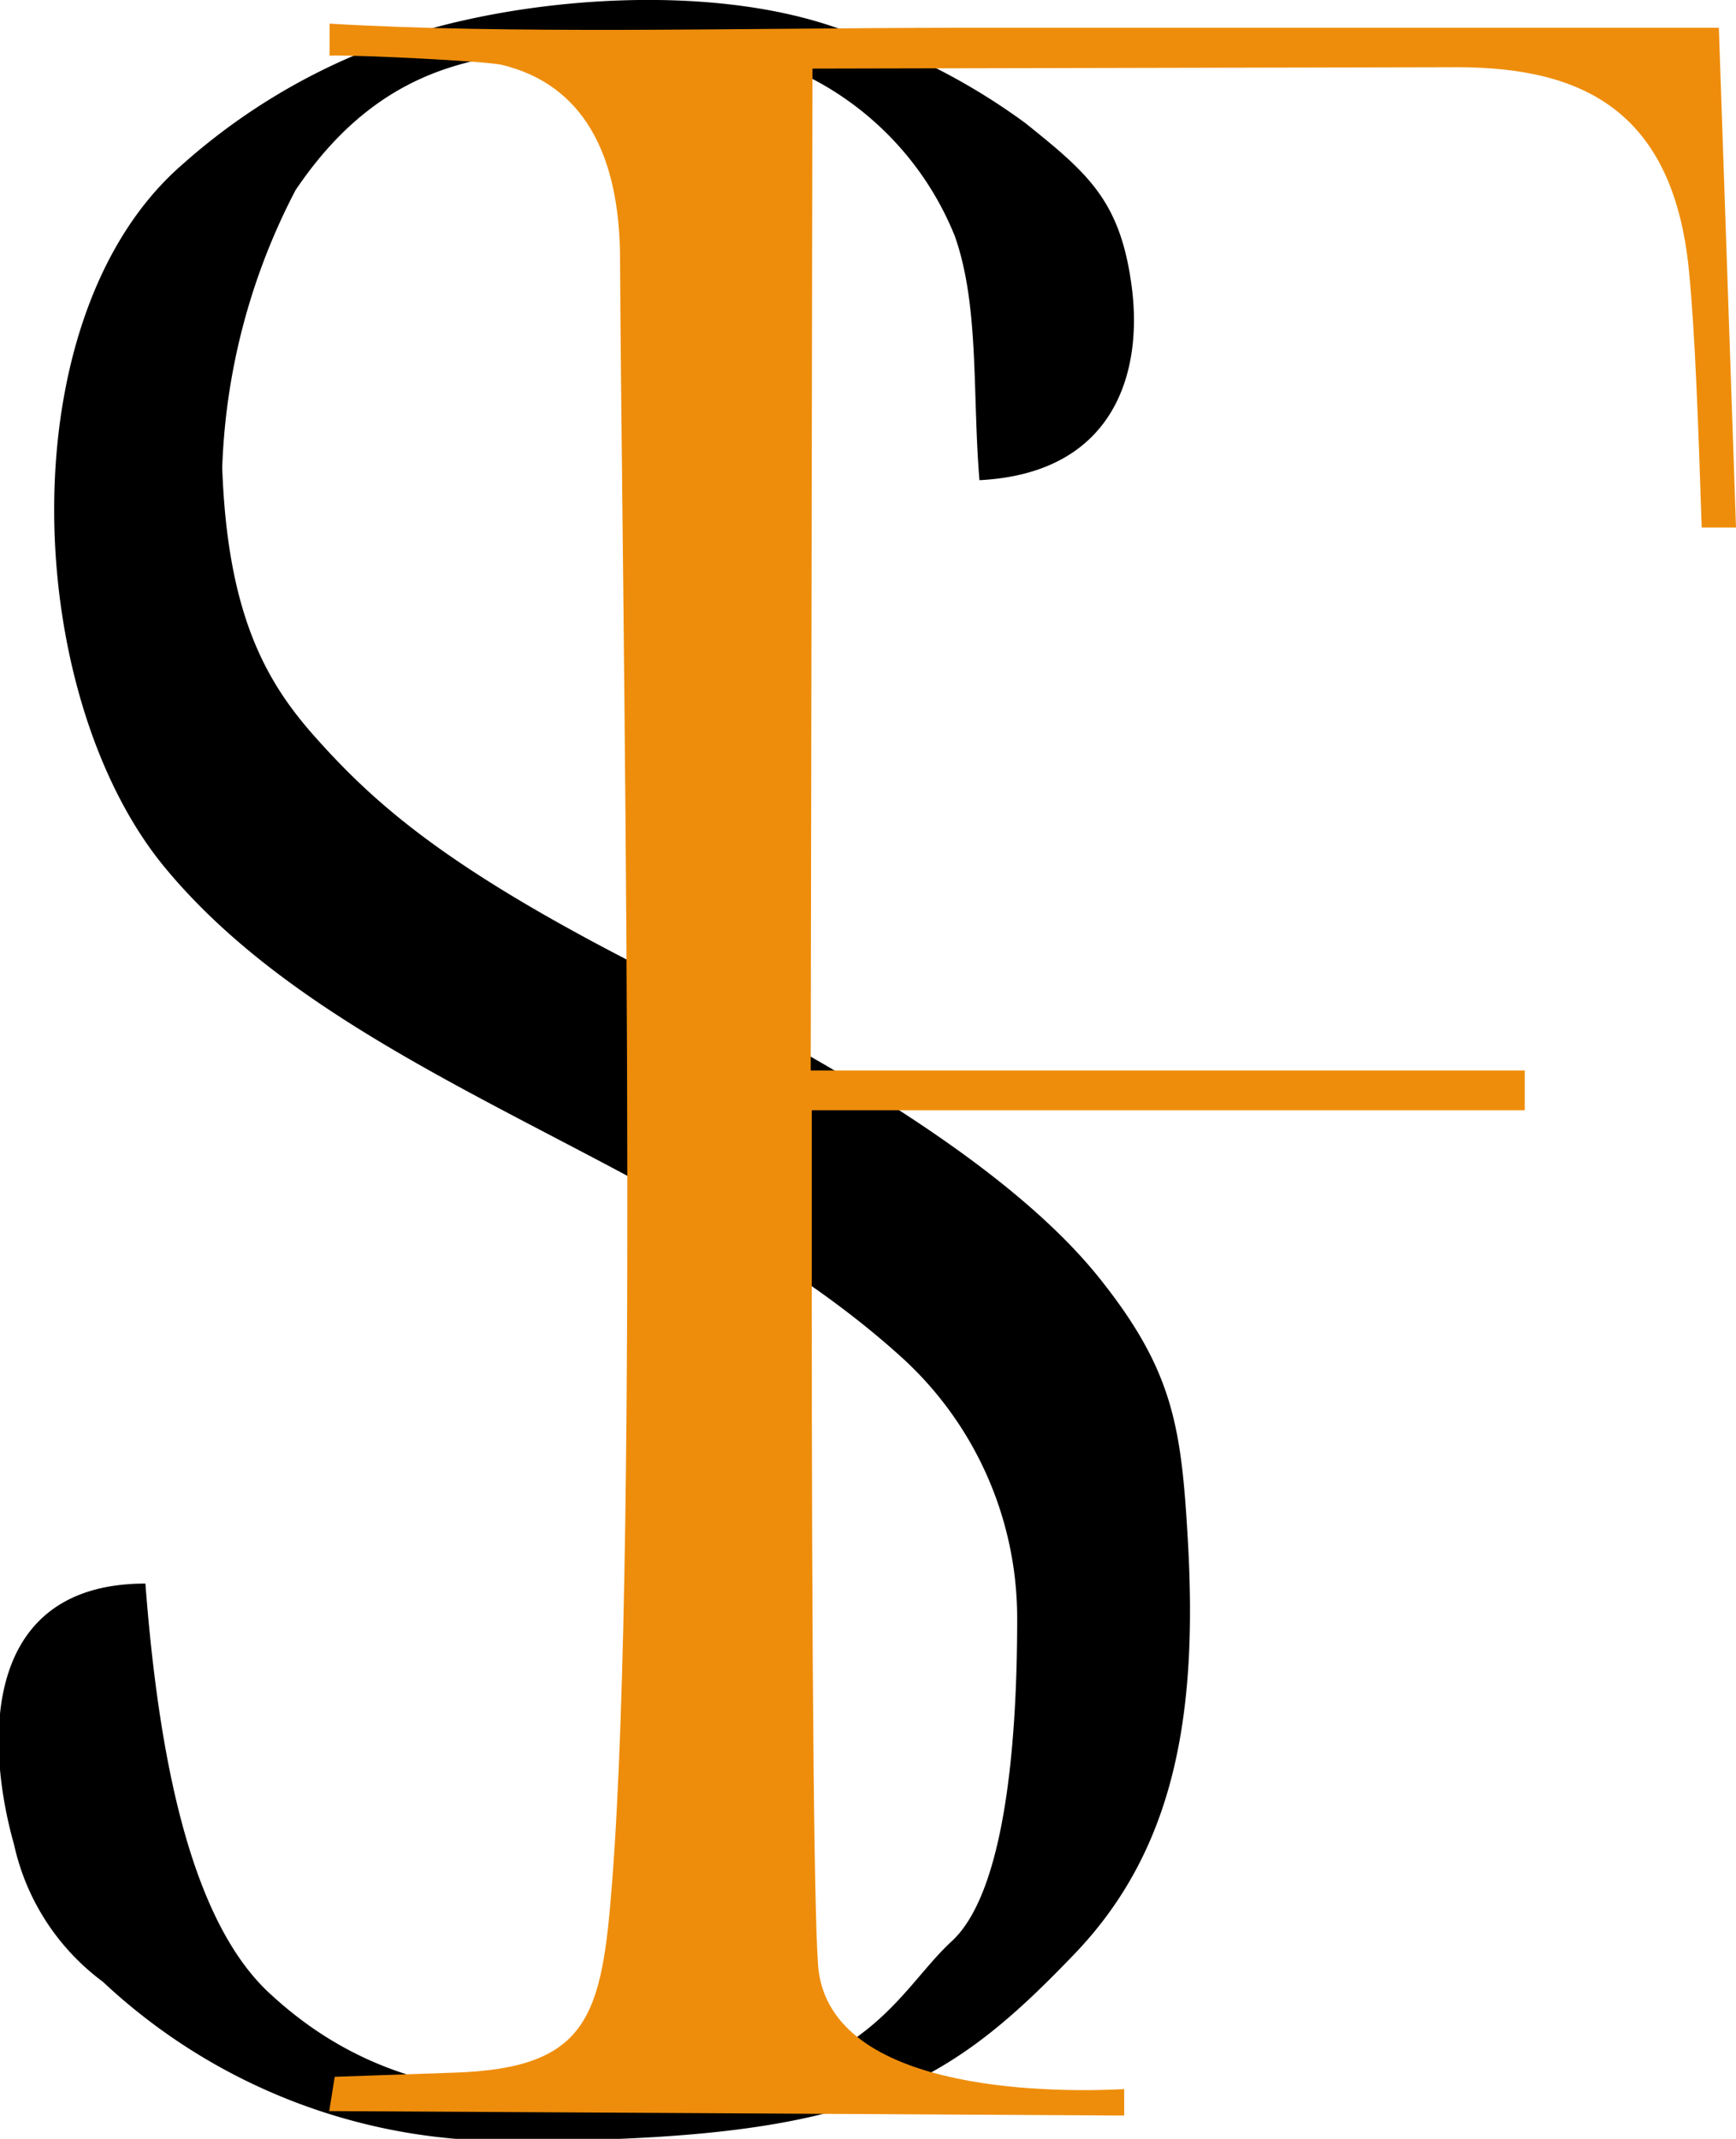
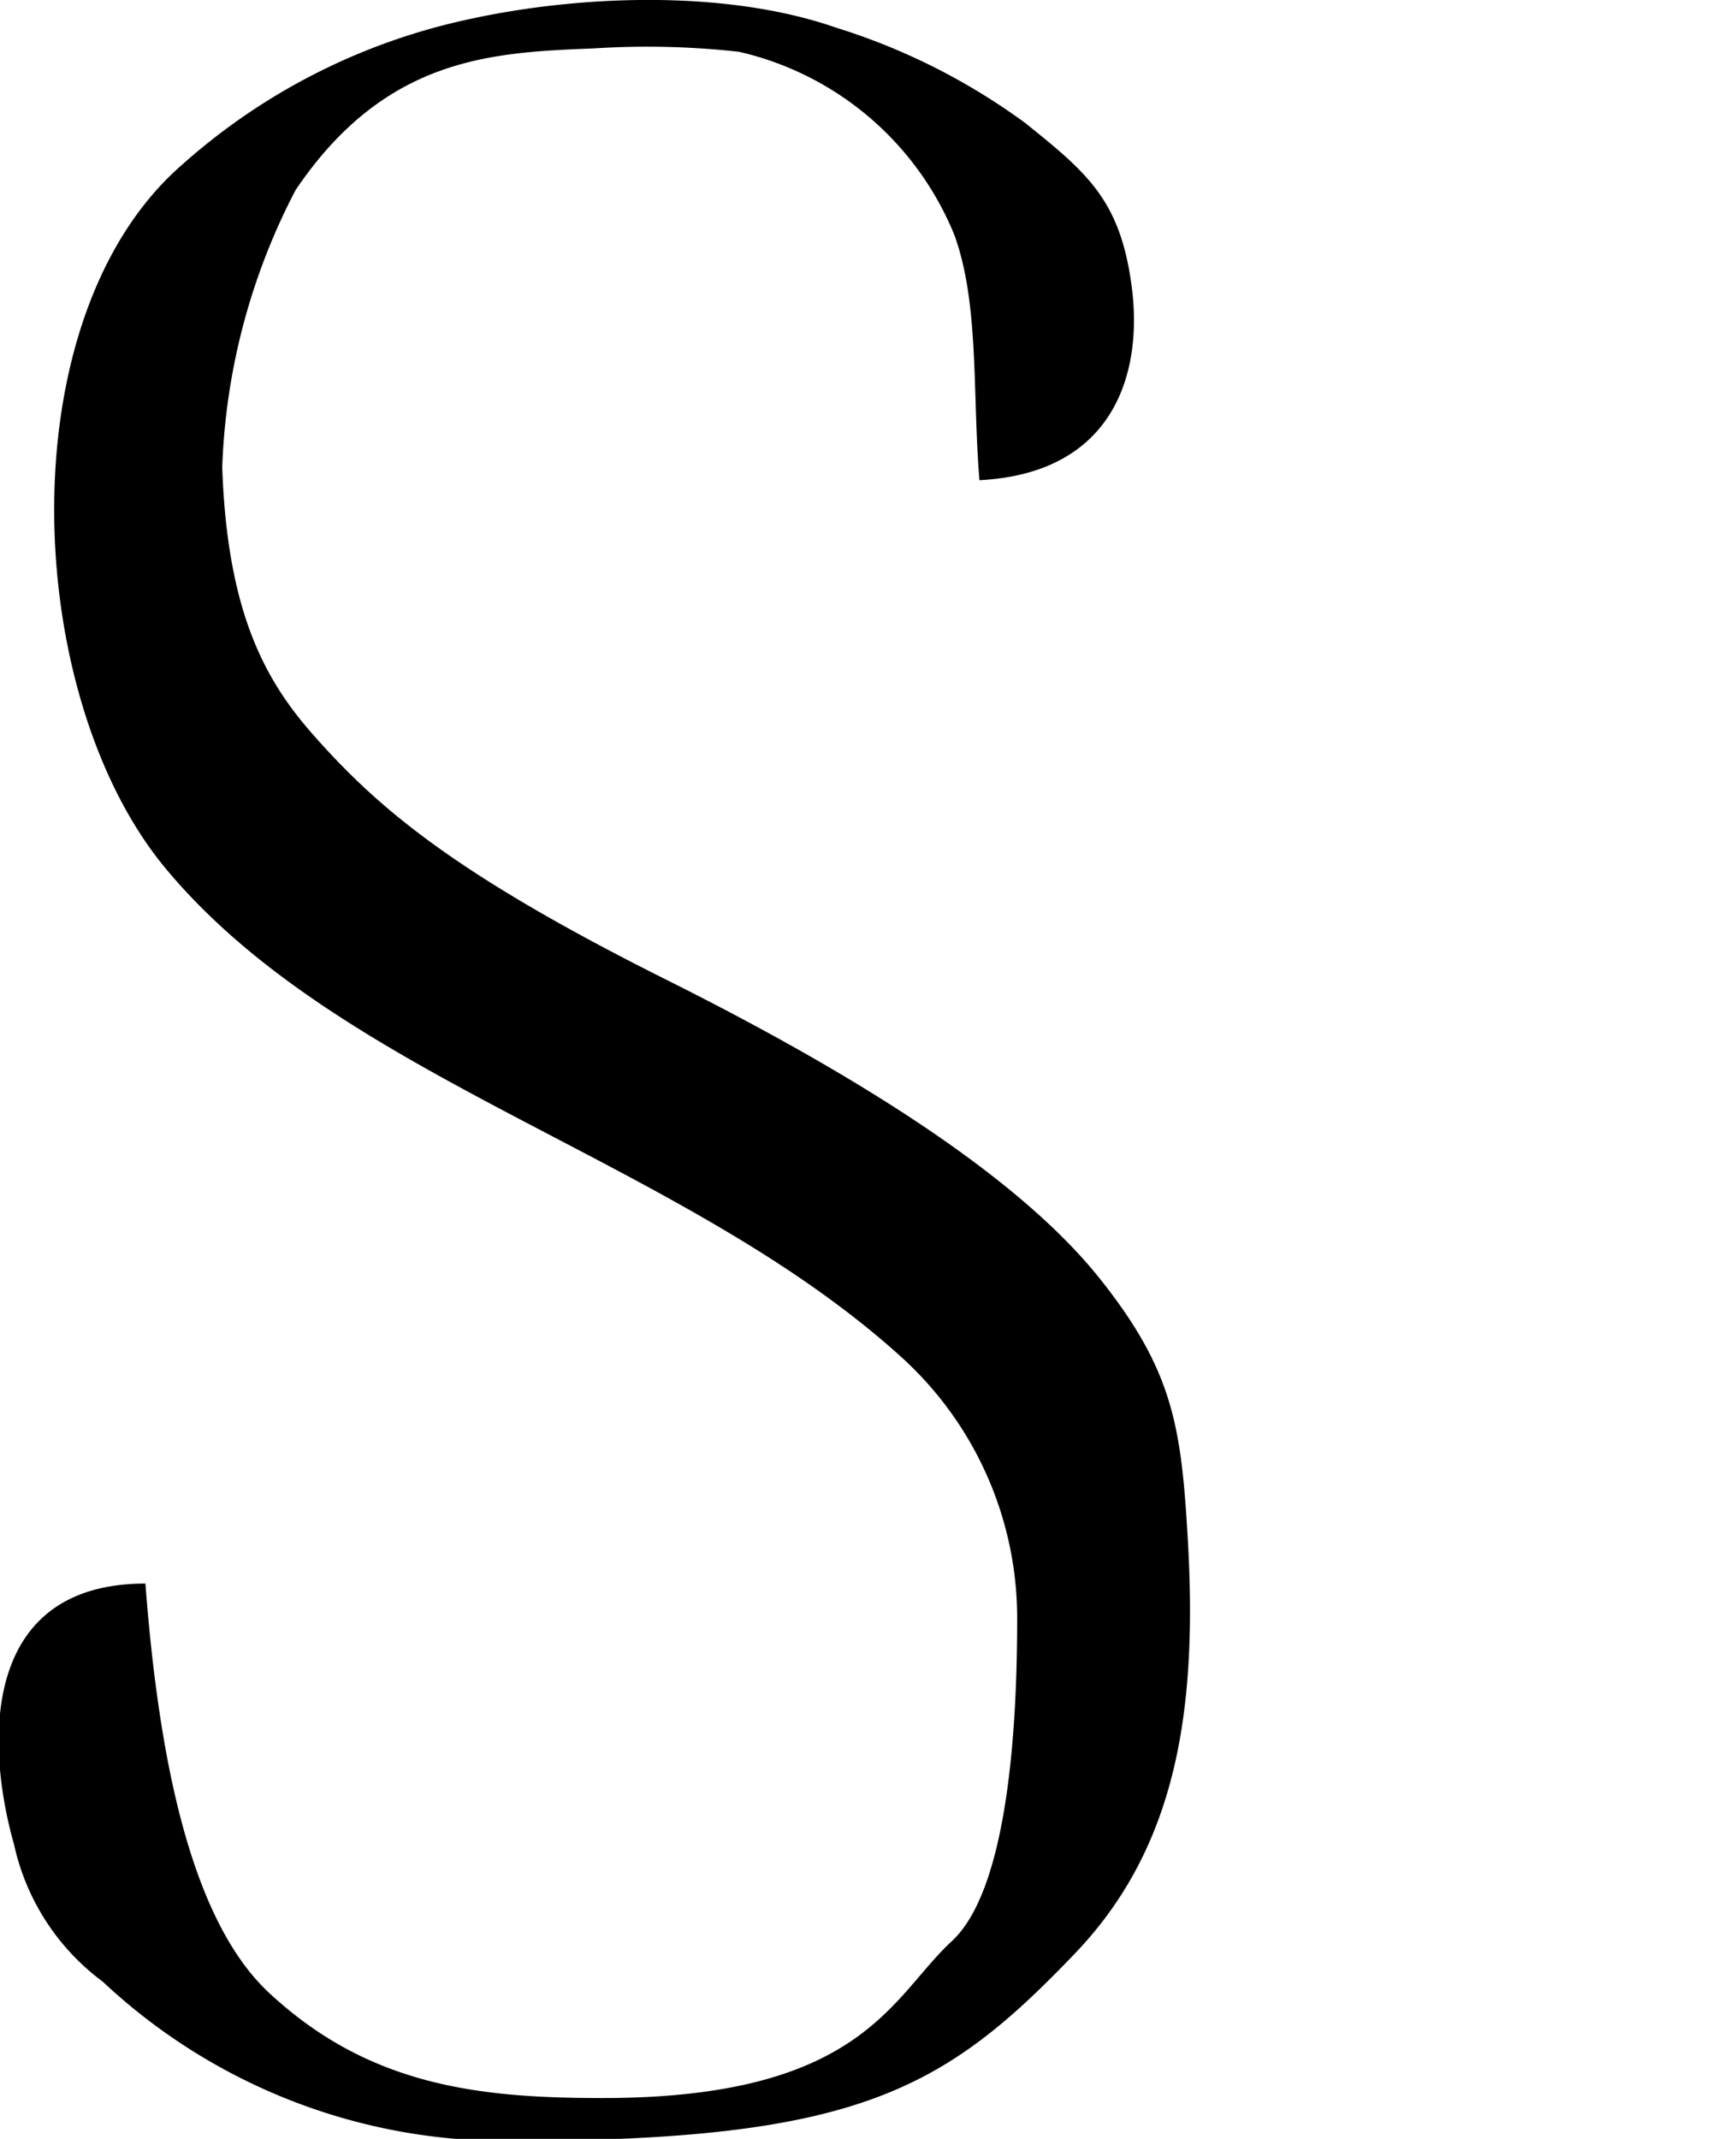
<svg xmlns="http://www.w3.org/2000/svg" viewBox="0 0 50.62 62.36">
  <defs>
    <style>.cls-1,.cls-2{fill-rule:evenodd;}.cls-2{fill:#ee8d0b;}</style>
  </defs>
  <g id="Layer_2" data-name="Layer 2">
    <g id="Layer_1-2" data-name="Layer 1">
      <path class="cls-1" d="M28.56,14c-.21-2.53,0-5.09-.72-7.12a8.94,8.94,0,0,0-6.29-5.37,24.22,24.22,0,0,0-4.21-.1c-2.95.12-6.08.22-8.72,4.13a18.85,18.85,0,0,0-2.14,8.09c.15,4.28,1.28,6.23,2.64,7.78,1.89,2.14,4.1,4.05,10.32,7.16s10.47,6,12.63,8.71,2.38,4.35,2.57,7.69c.28,5-.37,8.94-3.31,12-3.83,4-6.37,5.45-16.49,5.45A17.15,17.15,0,0,1,3,57.78a6.79,6.79,0,0,1-2.59-4c-.87-3.08-.89-7.61,3.83-7.61.38,5,1.3,9.87,3.68,12,2.89,2.65,6.07,3,9.65,3,7.58,0,8.42-2.95,10.18-4.57s1.91-6.93,1.91-9.44a10.28,10.28,0,0,0-3.44-7.65c-6.39-5.75-16.25-8-21.39-14.19C.65,20.3.19,9.28,5.29,4.82A18.29,18.29,0,0,1,13.54.59c3.28-.74,7.62-.91,10.85.22A18.68,18.68,0,0,1,29.9,3.59C31.73,5.06,32.67,5.85,33,8.36S32.49,13.8,28.56,14" />
-       <path class="cls-2" d="M9.61,1.64l0-.95C14.89,1,21.4.82,27.79.81l22.33,0,.5,14.57h-1c-.1-3-.19-5.63-.37-7.47-.48-5-3.48-6-7.06-5.95L23.69,2l-.05,29.21H44.46v1.16H23.67c0,1.62,0,3.33,0,4.95,0,11.43.07,19.36.21,20.21C24.43,61.1,31,61,32.78,60.91v.77L9.6,61.55l.16-1,3.48-.12c3.94-.13,4.31-1.65,4.61-5.57.8-10.26.28-37.8.23-47.28,0-3.1-1.09-5.12-3.45-5.69-.41-.1-4.06-.29-5-.27" />
    </g>
  </g>
</svg>